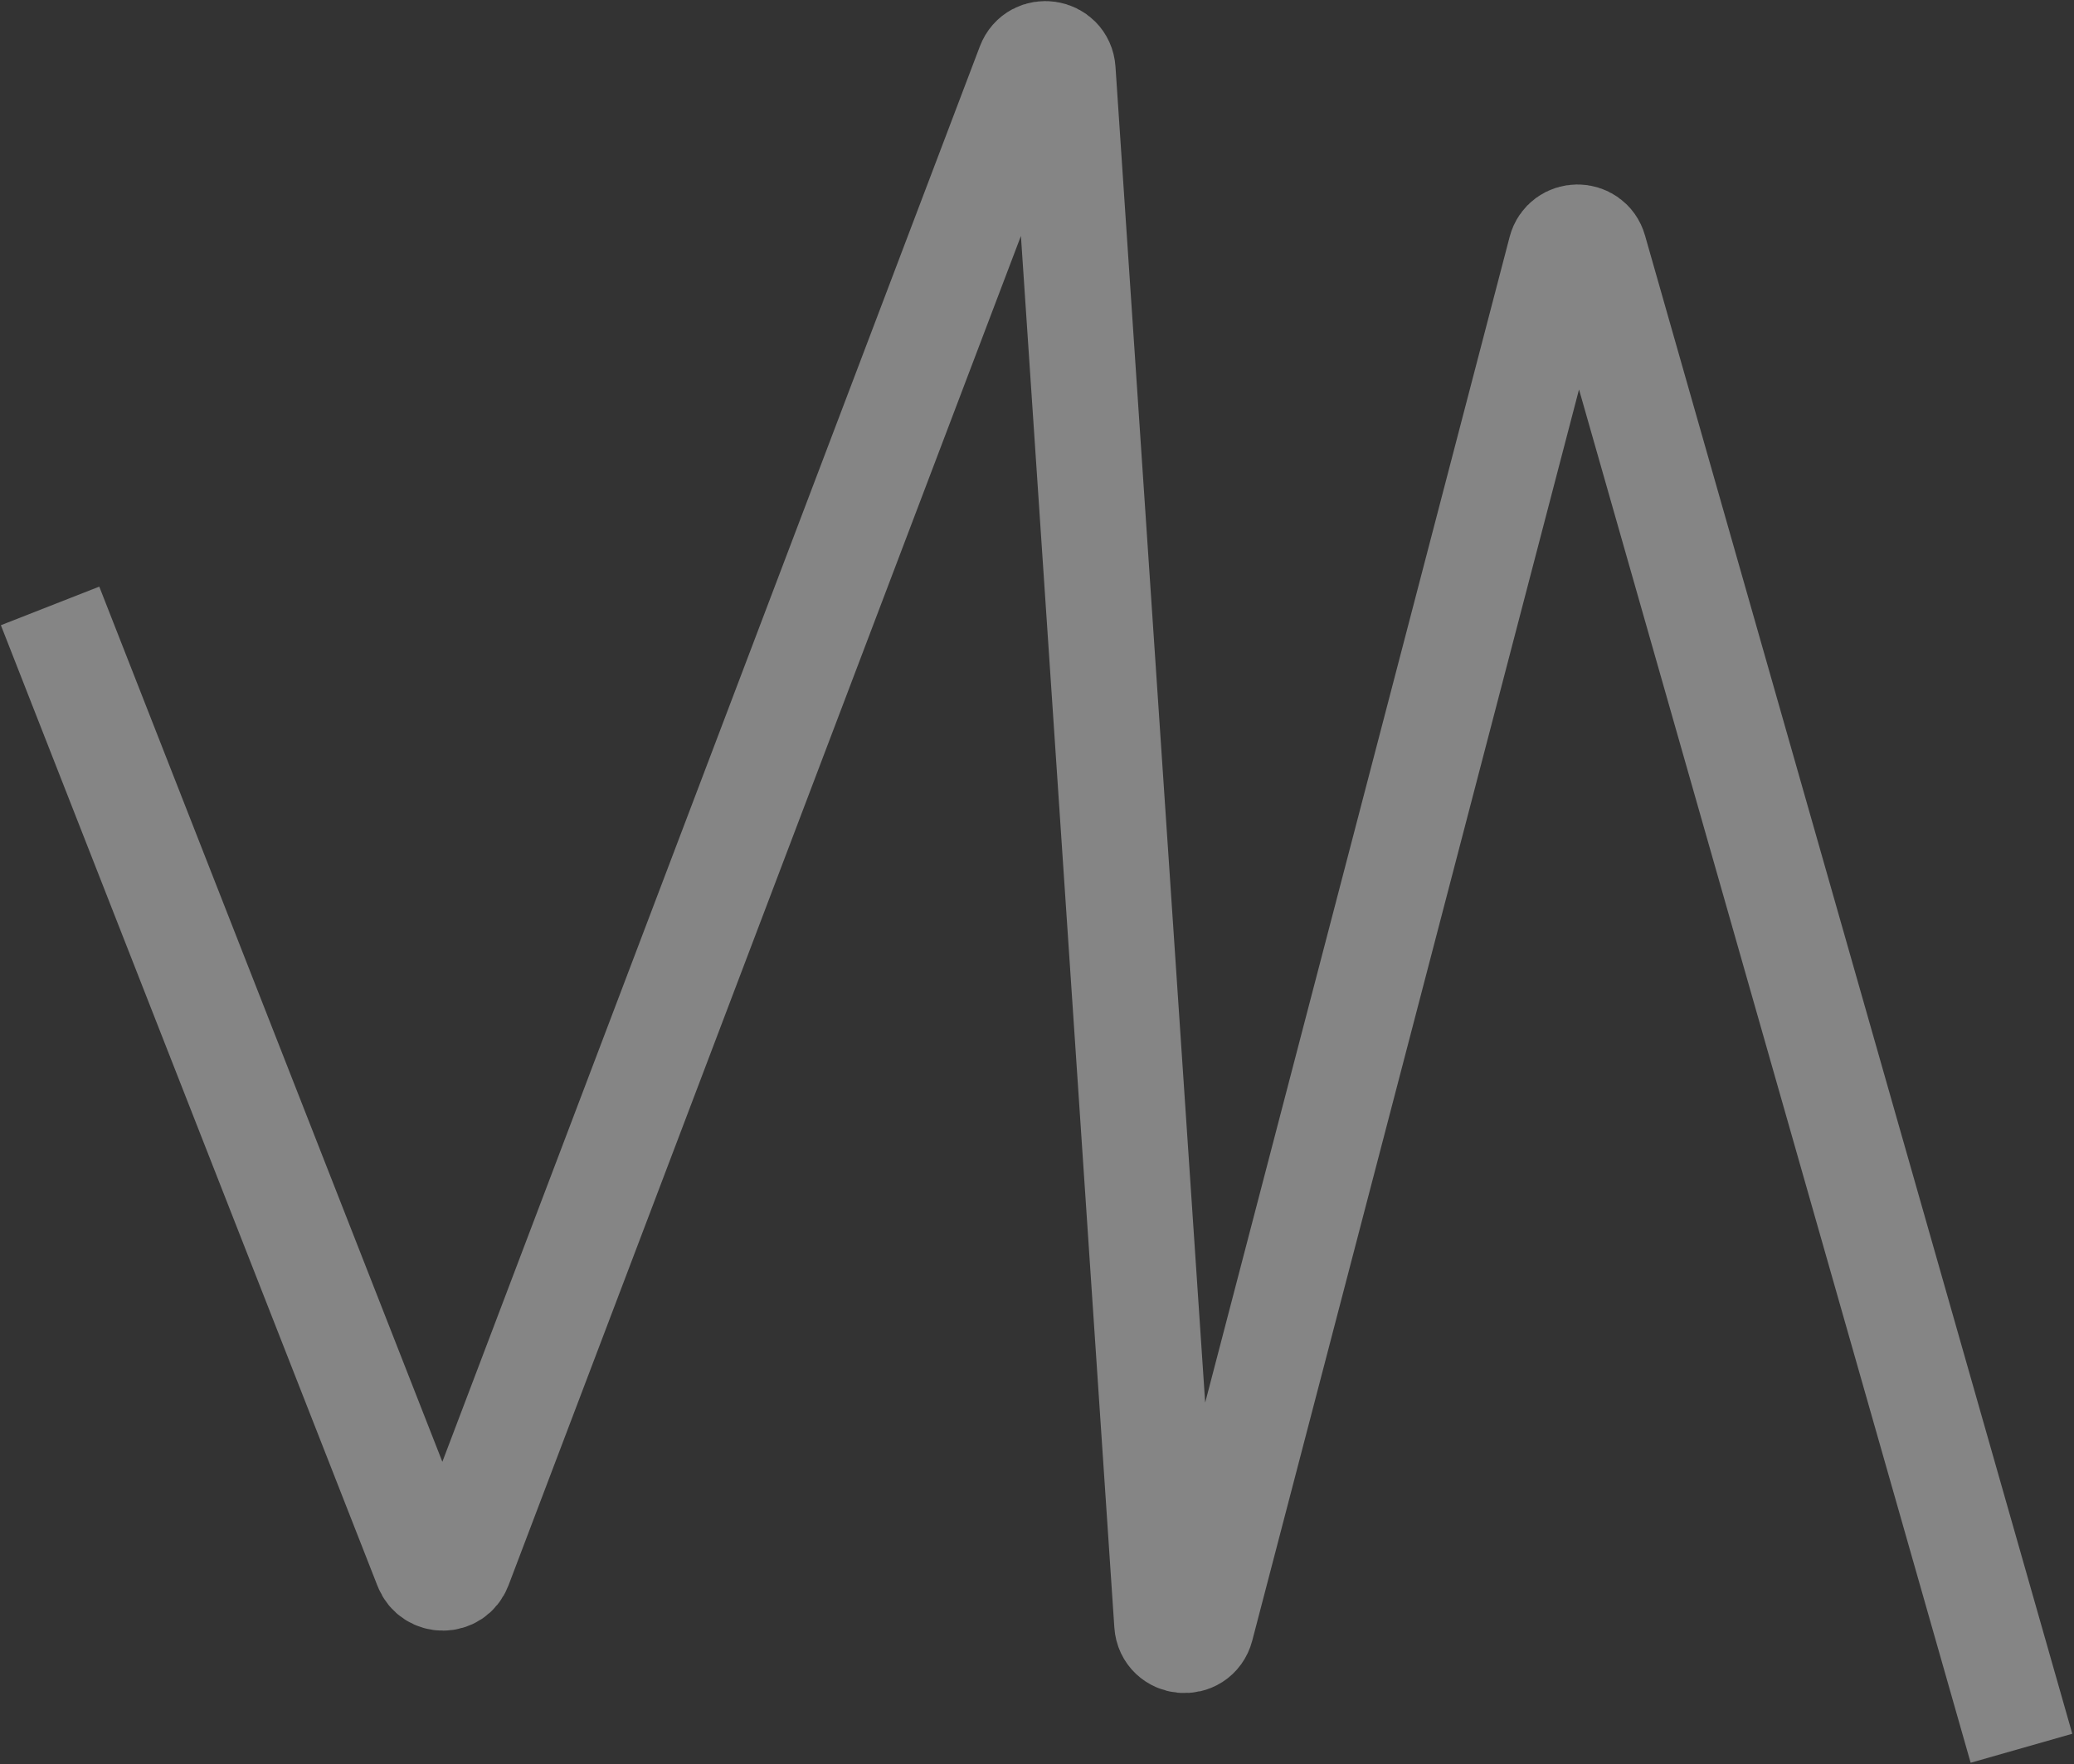
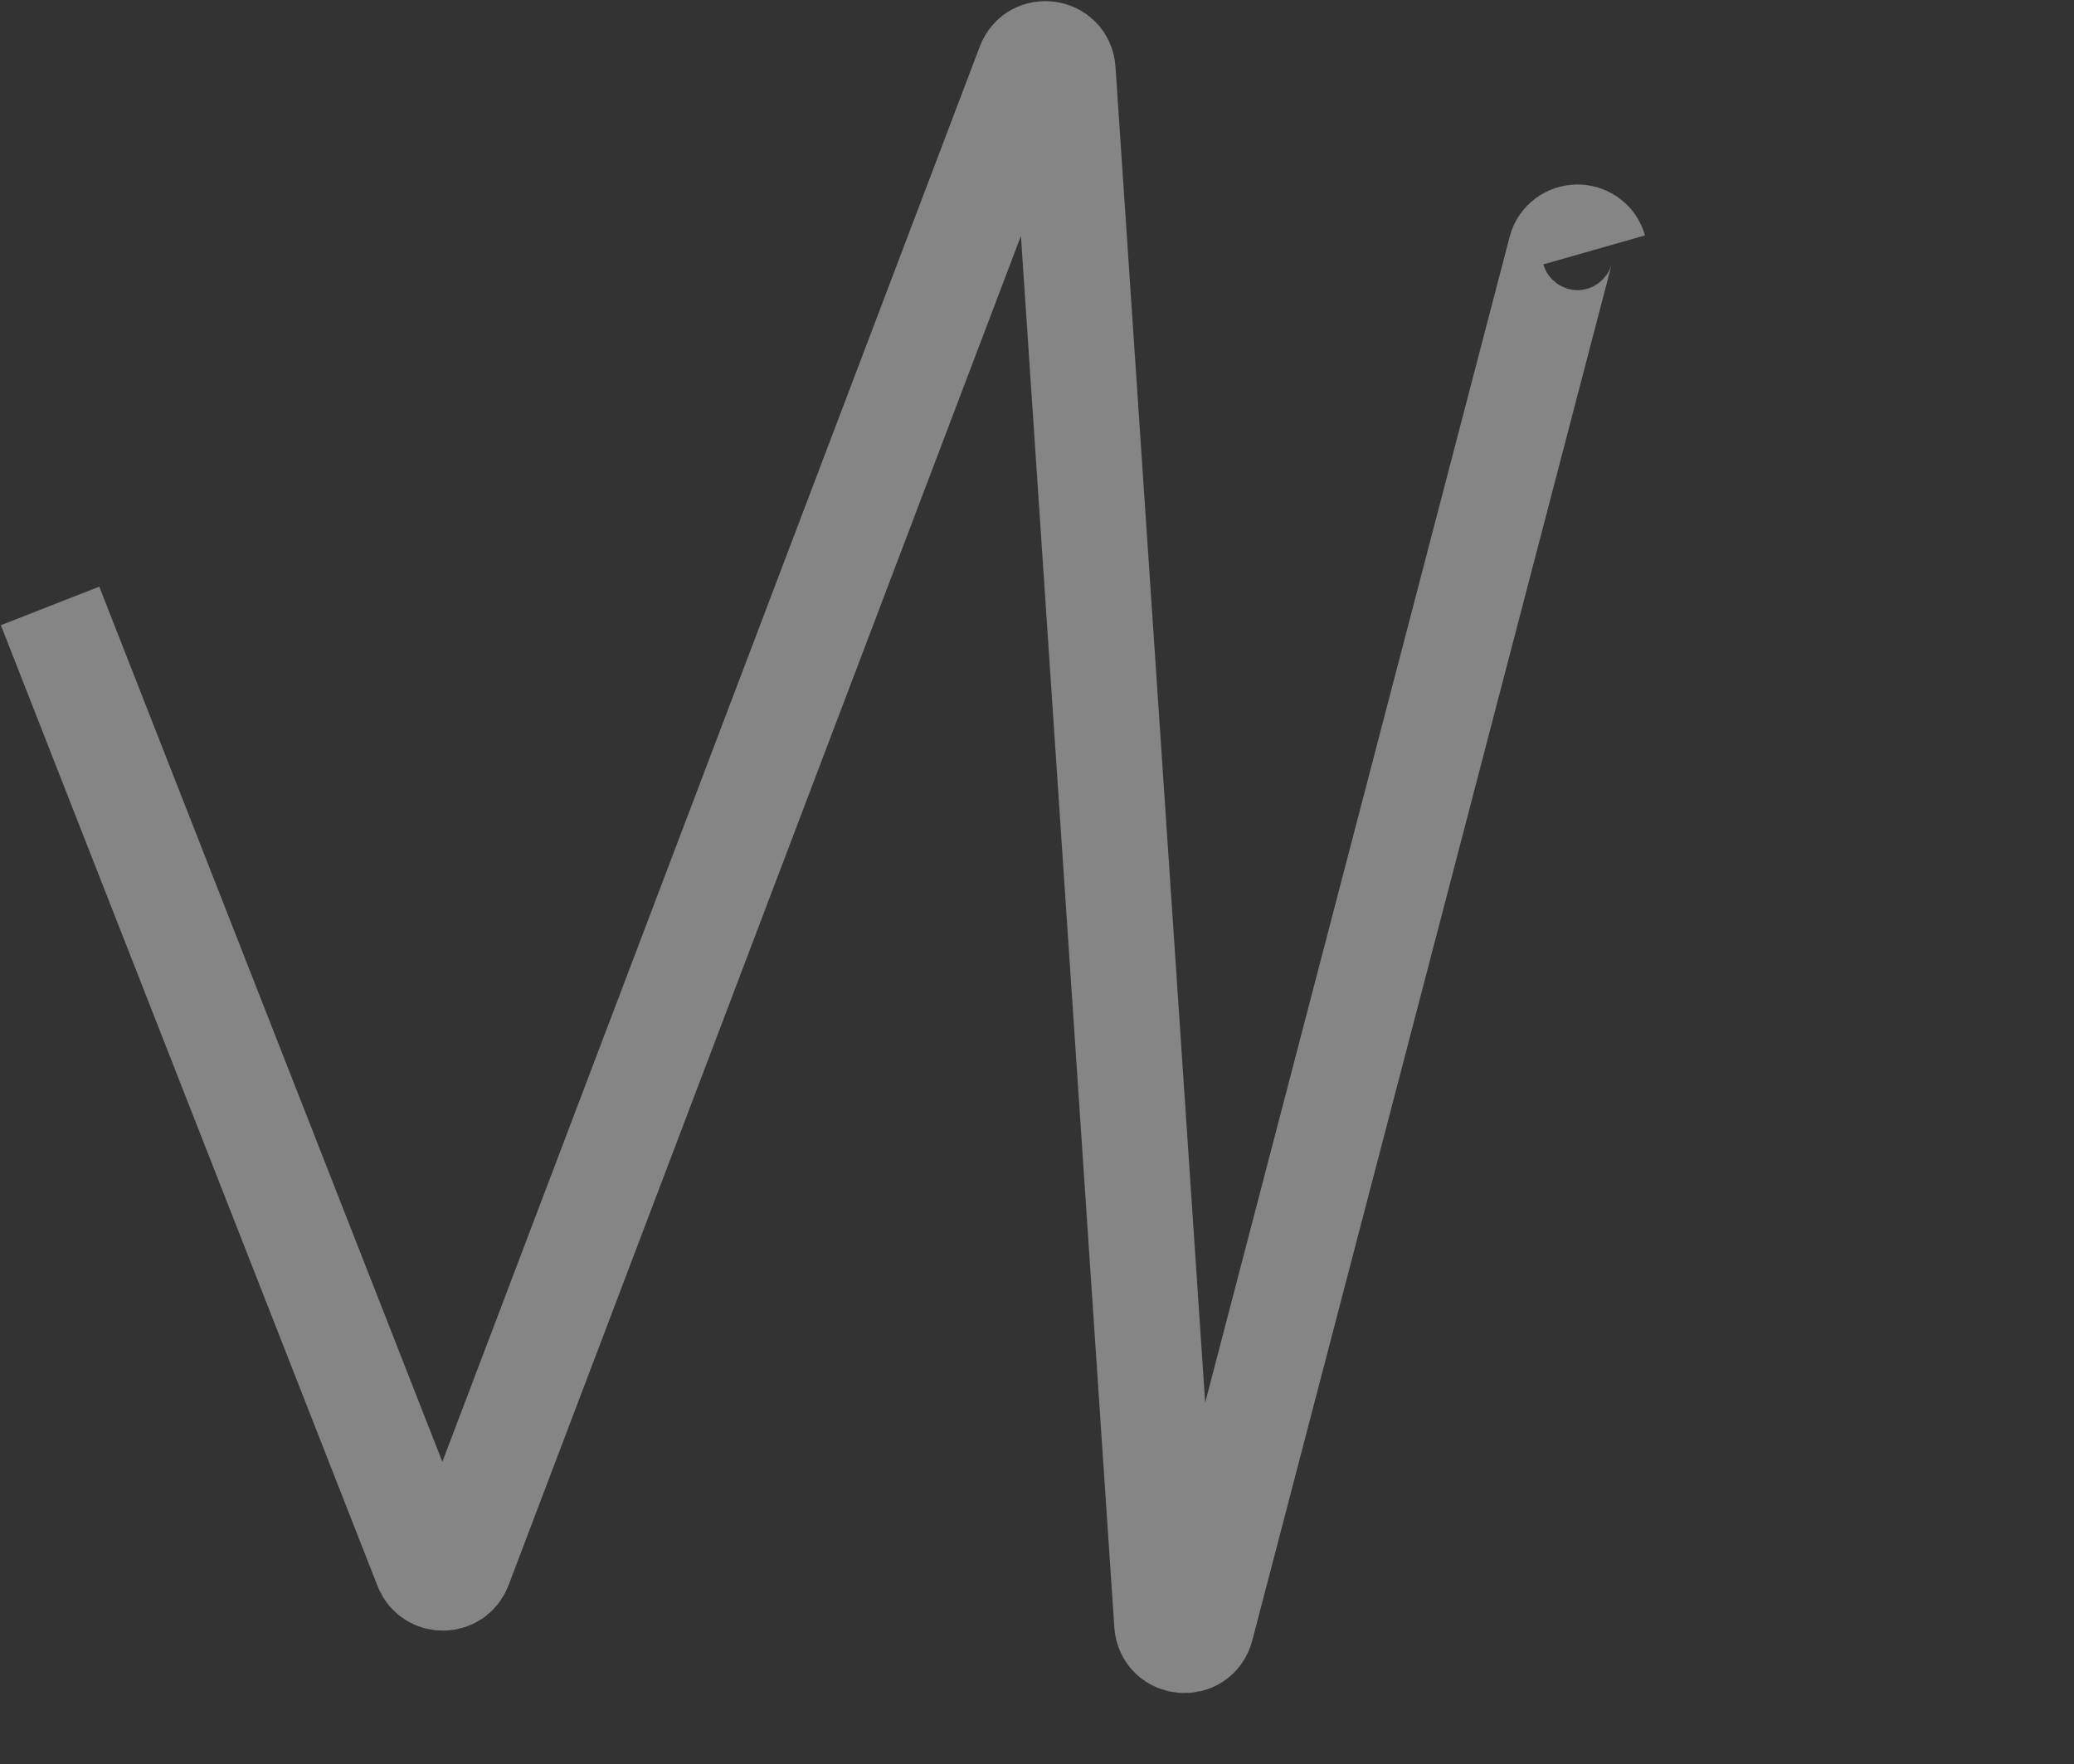
<svg xmlns="http://www.w3.org/2000/svg" width="1197" height="1018" viewBox="0 0 1197 1018" fill="none">
  <rect x="0" y="0" width="1197" height="1018" fill="#333333" stroke="none" />
-   <path opacity="0.4" d="M28.901 349.646L246.301 904.123C249.639 912.638 261.712 912.573 264.959 904.023L594.035 37.578C597.846 27.541 612.641 29.747 613.361 40.458L673.574 937.154C674.334 948.468 690.362 949.983 693.227 939.012L900.78 144.425C903.353 134.576 917.28 134.421 920.072 144.21L1166.68 1008.85" stroke="white" stroke-width="61" />
+   <path opacity="0.4" d="M28.901 349.646L246.301 904.123C249.639 912.638 261.712 912.573 264.959 904.023L594.035 37.578C597.846 27.541 612.641 29.747 613.361 40.458L673.574 937.154C674.334 948.468 690.362 949.983 693.227 939.012L900.78 144.425C903.353 134.576 917.28 134.421 920.072 144.21" stroke="white" stroke-width="61" />
</svg>